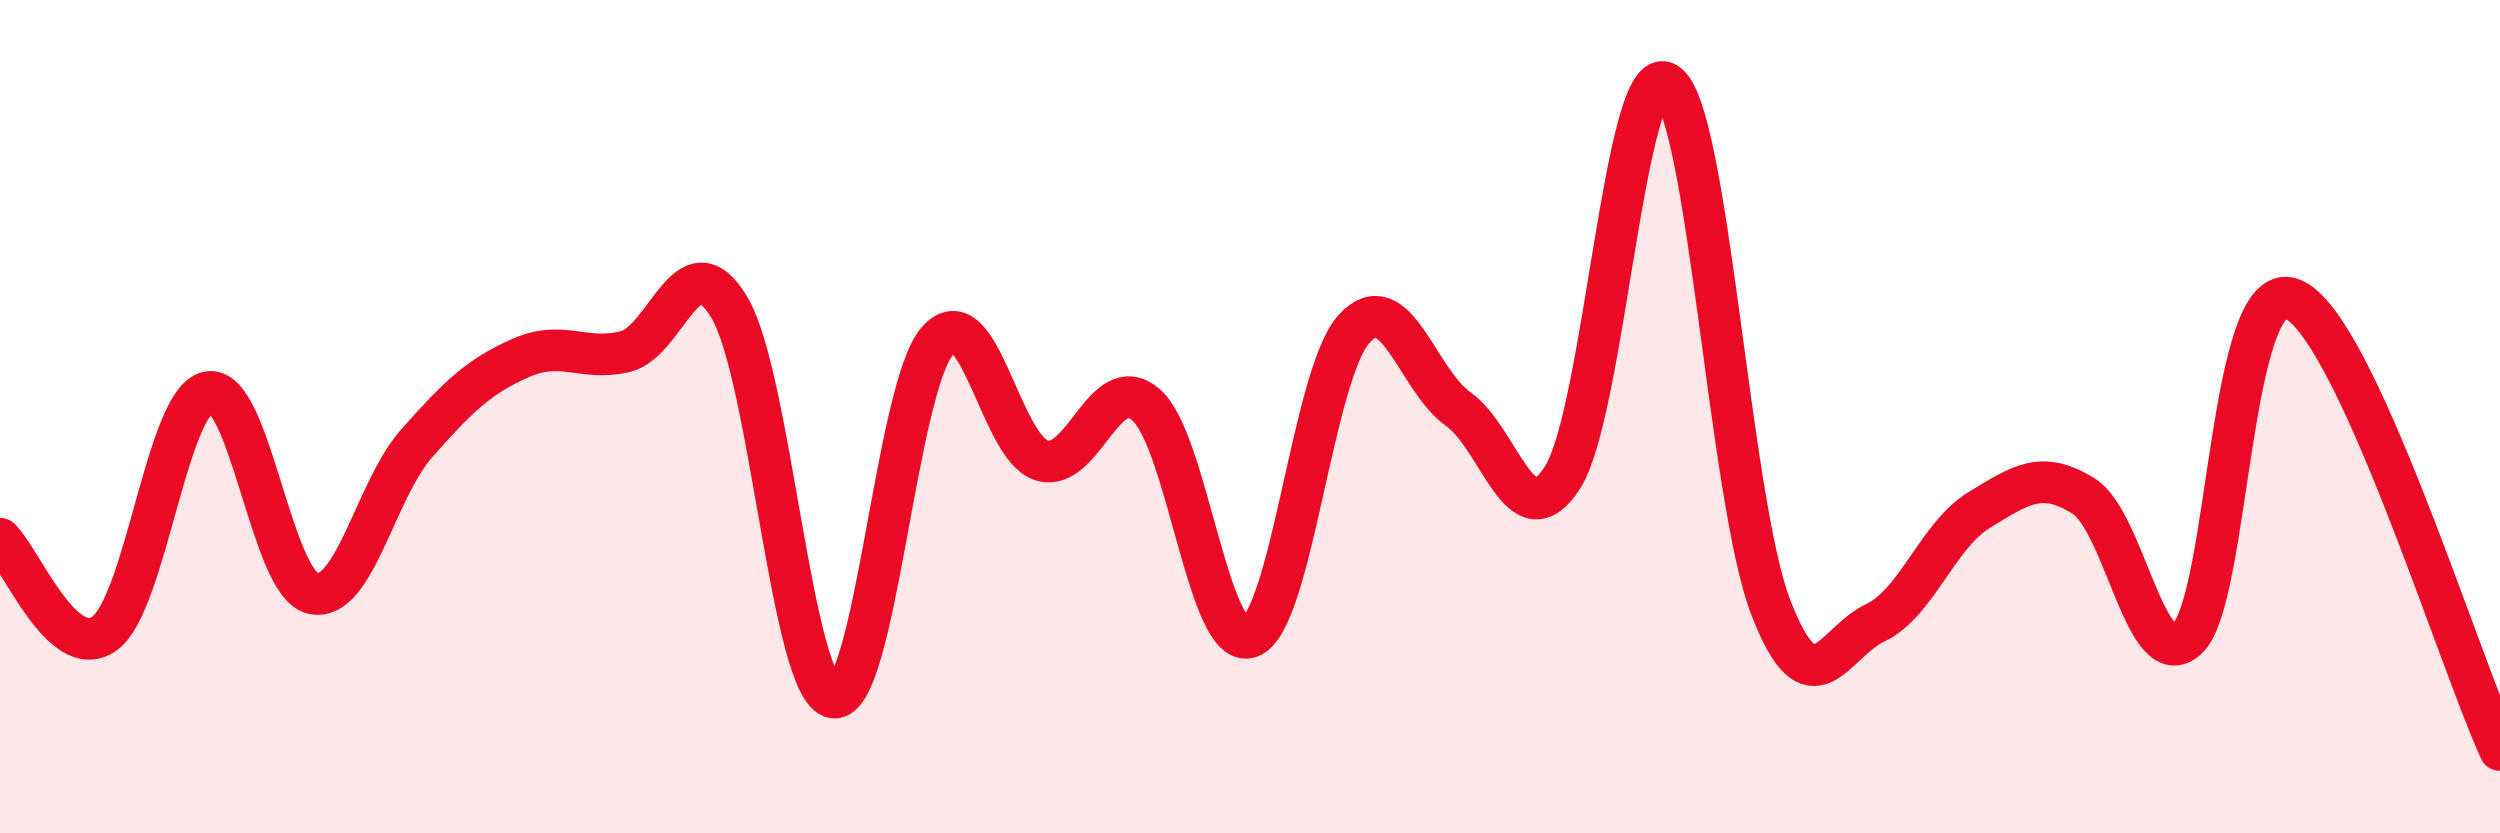
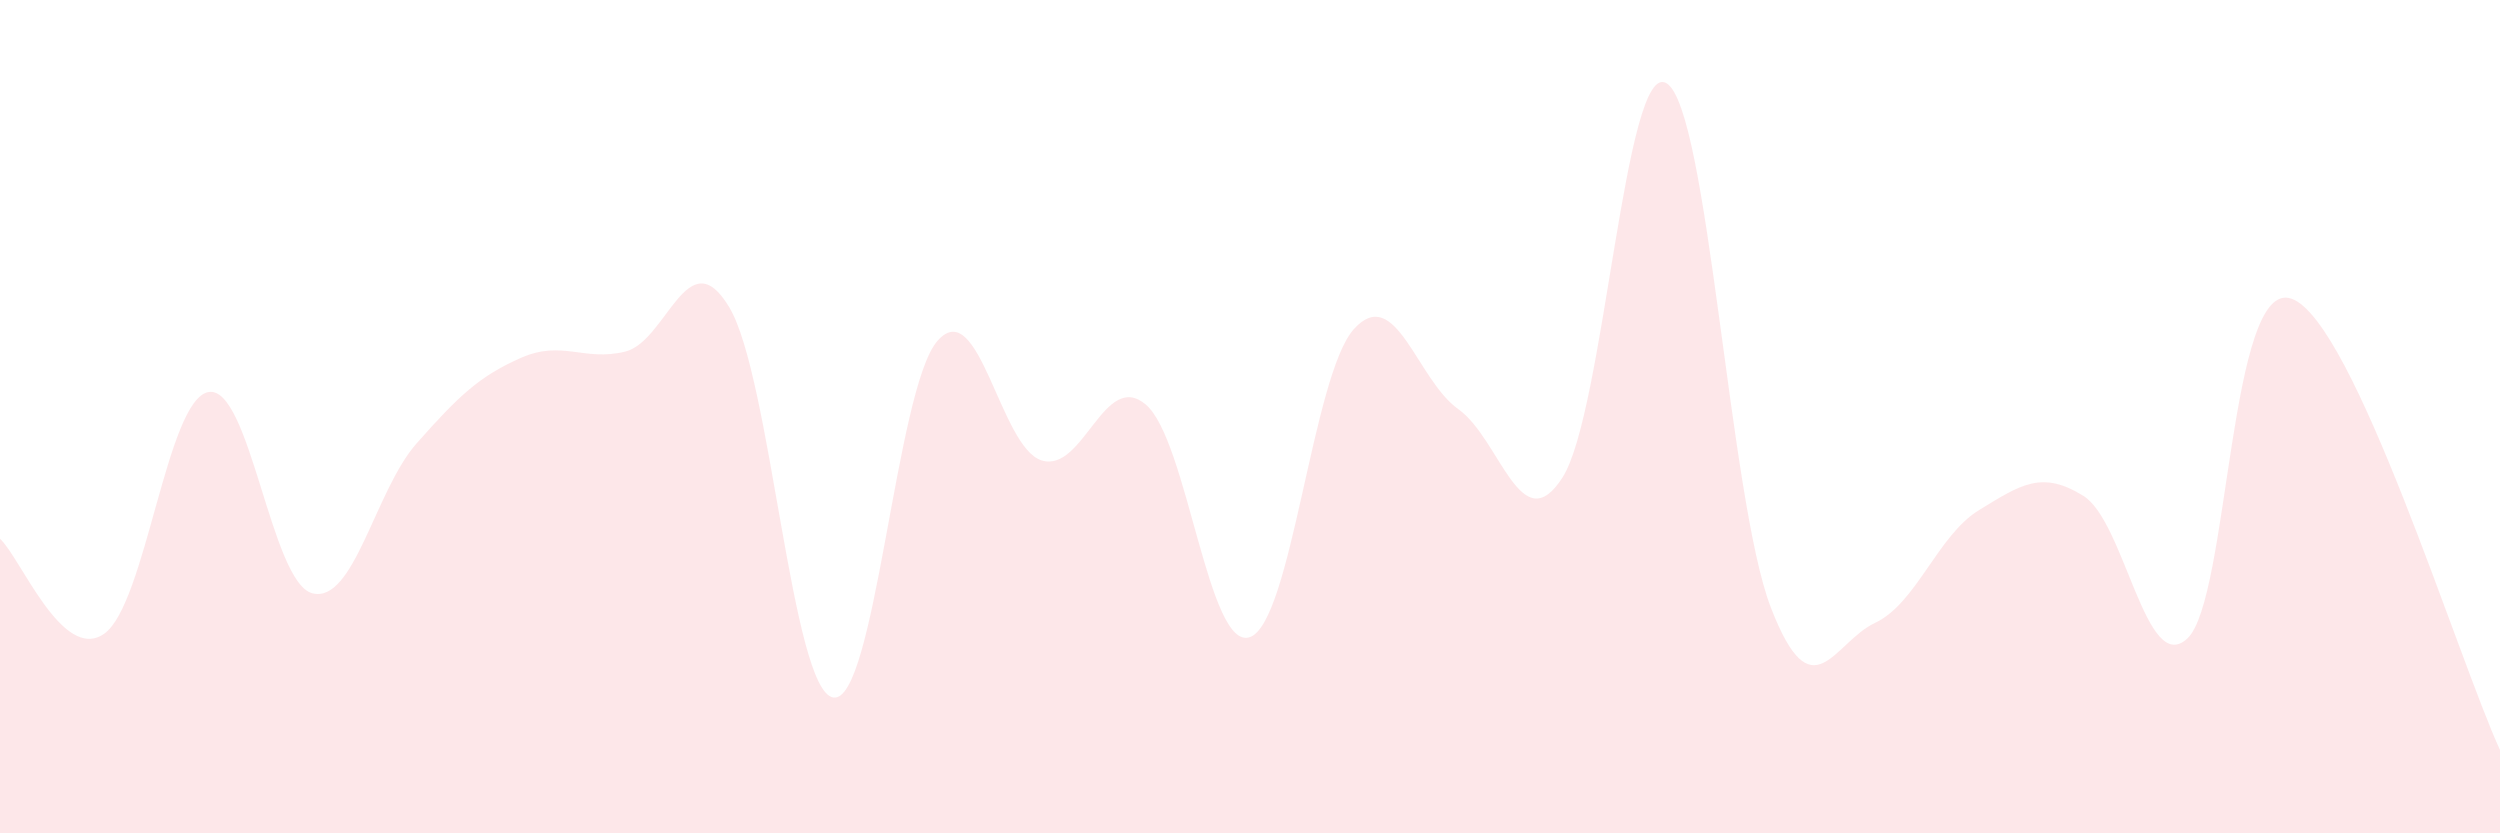
<svg xmlns="http://www.w3.org/2000/svg" width="60" height="20" viewBox="0 0 60 20">
  <path d="M 0,12.93 C 0.5,13.39 1.5,15.91 2.5,15.21 C 3.5,14.51 4,9.6 5,9.41 C 6,9.22 6.5,13.99 7.5,14.24 C 8.5,14.49 9,11.77 10,10.64 C 11,9.51 11.5,9.03 12.5,8.59 C 13.5,8.15 14,8.68 15,8.44 C 16,8.2 16.5,5.71 17.5,7.37 C 18.5,9.03 19,16.58 20,16.74 C 21,16.9 21.5,9.32 22.5,8.18 C 23.5,7.04 24,10.74 25,11.05 C 26,11.36 26.5,8.86 27.5,9.71 C 28.5,10.56 29,15.65 30,15.29 C 31,14.93 31.5,8.98 32.5,7.89 C 33.5,6.8 34,9.11 35,9.82 C 36,10.53 36.5,13.02 37.5,11.46 C 38.5,9.9 39,1.38 40,2 C 41,2.62 41.5,11.99 42.5,14.58 C 43.5,17.17 44,15.42 45,14.95 C 46,14.48 46.5,12.85 47.5,12.24 C 48.5,11.63 49,11.28 50,11.9 C 51,12.52 51.5,16.27 52.5,15.32 C 53.5,14.37 53.5,6.63 55,7.17 C 56.5,7.71 59,15.83 60,18L60 20L0 20Z" fill="#EB0A25" opacity="0.1" stroke-linecap="round" stroke-linejoin="round" />
-   <path d="M 0,12.93 C 0.5,13.39 1.5,15.91 2.5,15.21 C 3.5,14.51 4,9.6 5,9.41 C 6,9.22 6.5,13.99 7.5,14.24 C 8.5,14.49 9,11.77 10,10.64 C 11,9.51 11.5,9.03 12.5,8.59 C 13.5,8.15 14,8.68 15,8.44 C 16,8.2 16.5,5.71 17.5,7.37 C 18.5,9.03 19,16.58 20,16.74 C 21,16.9 21.5,9.32 22.5,8.18 C 23.5,7.04 24,10.74 25,11.05 C 26,11.36 26.5,8.86 27.5,9.71 C 28.5,10.56 29,15.65 30,15.29 C 31,14.93 31.5,8.98 32.5,7.89 C 33.5,6.8 34,9.11 35,9.82 C 36,10.53 36.5,13.02 37.5,11.46 C 38.5,9.9 39,1.38 40,2 C 41,2.62 41.5,11.99 42.5,14.58 C 43.5,17.17 44,15.42 45,14.95 C 46,14.48 46.5,12.85 47.5,12.24 C 48.5,11.63 49,11.28 50,11.9 C 51,12.52 51.5,16.27 52.5,15.32 C 53.5,14.37 53.5,6.63 55,7.17 C 56.5,7.71 59,15.83 60,18" stroke="#EB0A25" stroke-width="1" fill="none" stroke-linecap="round" stroke-linejoin="round" />
</svg>